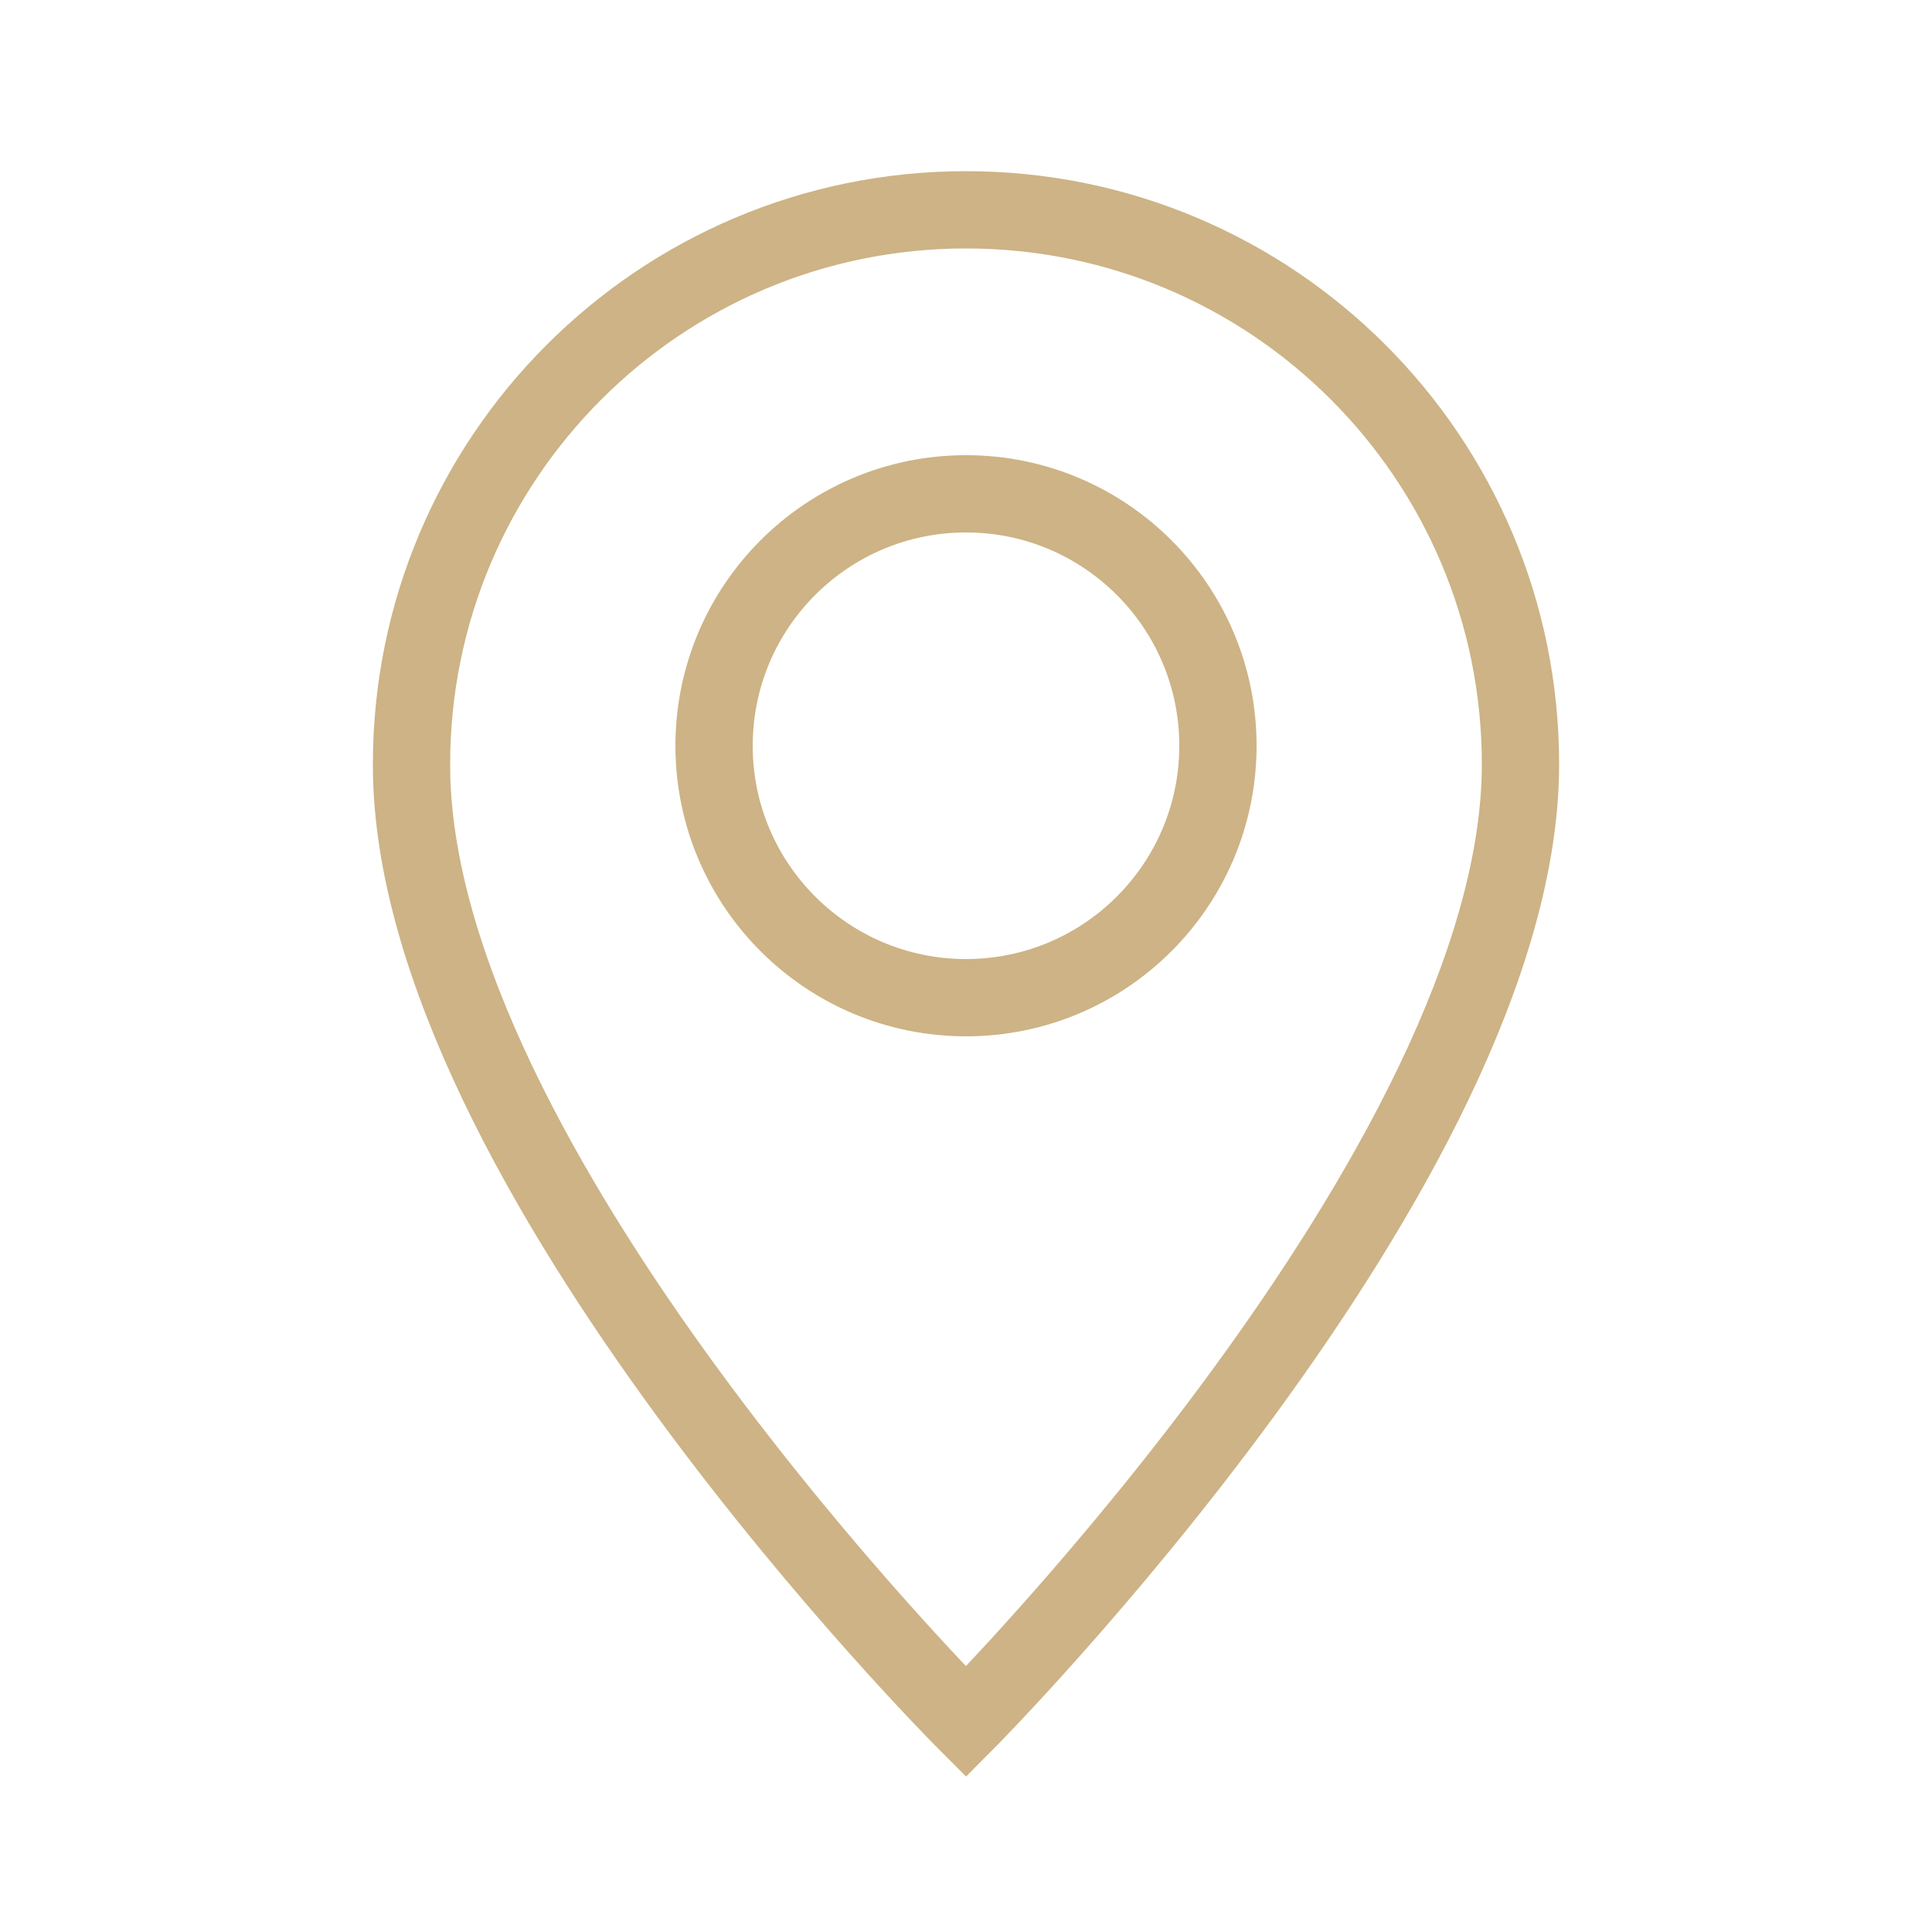
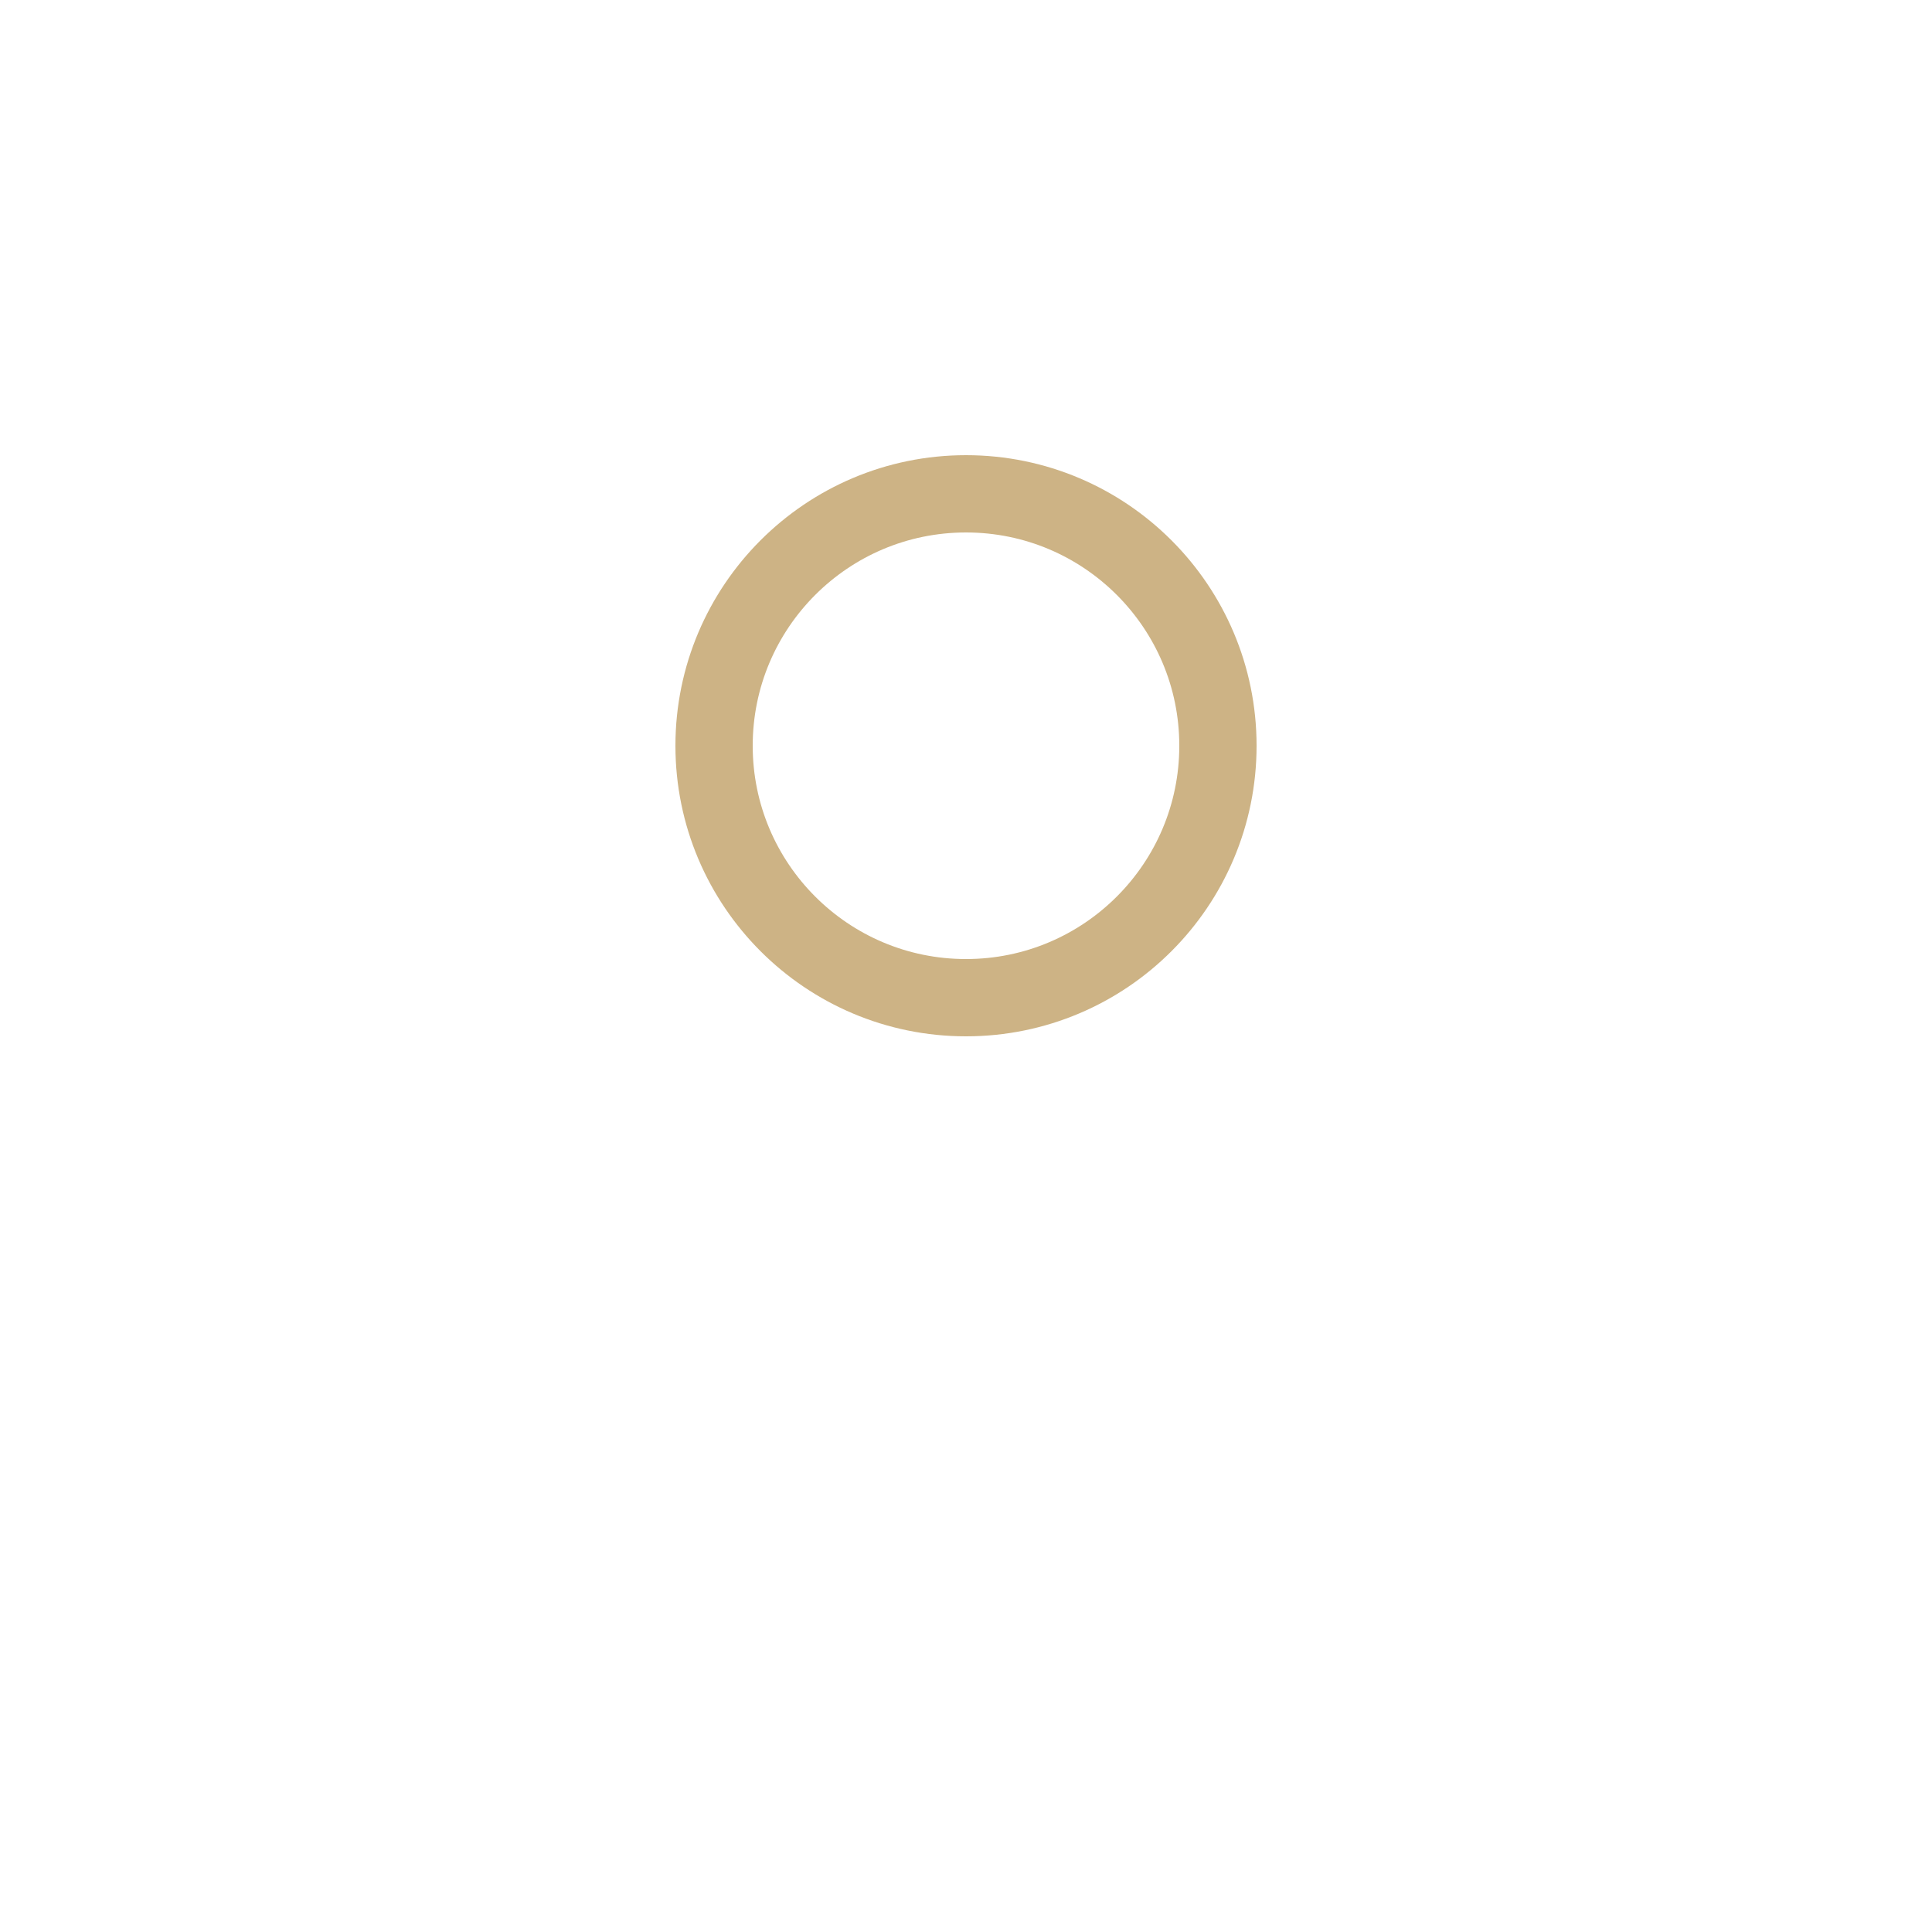
<svg xmlns="http://www.w3.org/2000/svg" id="Calque_1" data-name="Calque 1" viewBox="0 0 50 50">
  <defs>
    <style> .cls-1 { fill: none; stroke: #cdb385; stroke-miterlimit: 10; stroke-width: 2px; } </style>
  </defs>
  <g id="map">
    <g id="pin">
-       <path class="cls-1" d="M39.35,19.78c0,10.35-14.35,24.78-14.35,24.78,0,0-14.37-14.37-14.35-24.78,0-7.92,6.42-14.35,14.35-14.35s14.35,6.42,14.35,14.35Z" />
-       <path class="cls-1" d="M31.52,19.3c0,3.6-2.92,6.52-6.52,6.52s-6.52-2.92-6.52-6.52,2.92-6.52,6.52-6.52,6.52,2.92,6.52,6.52Z" />
+       <path class="cls-1" d="M31.52,19.3c0,3.6-2.92,6.52-6.52,6.52s-6.52-2.92-6.52-6.52,2.92-6.52,6.52-6.52,6.52,2.92,6.52,6.52" />
    </g>
  </g>
</svg>